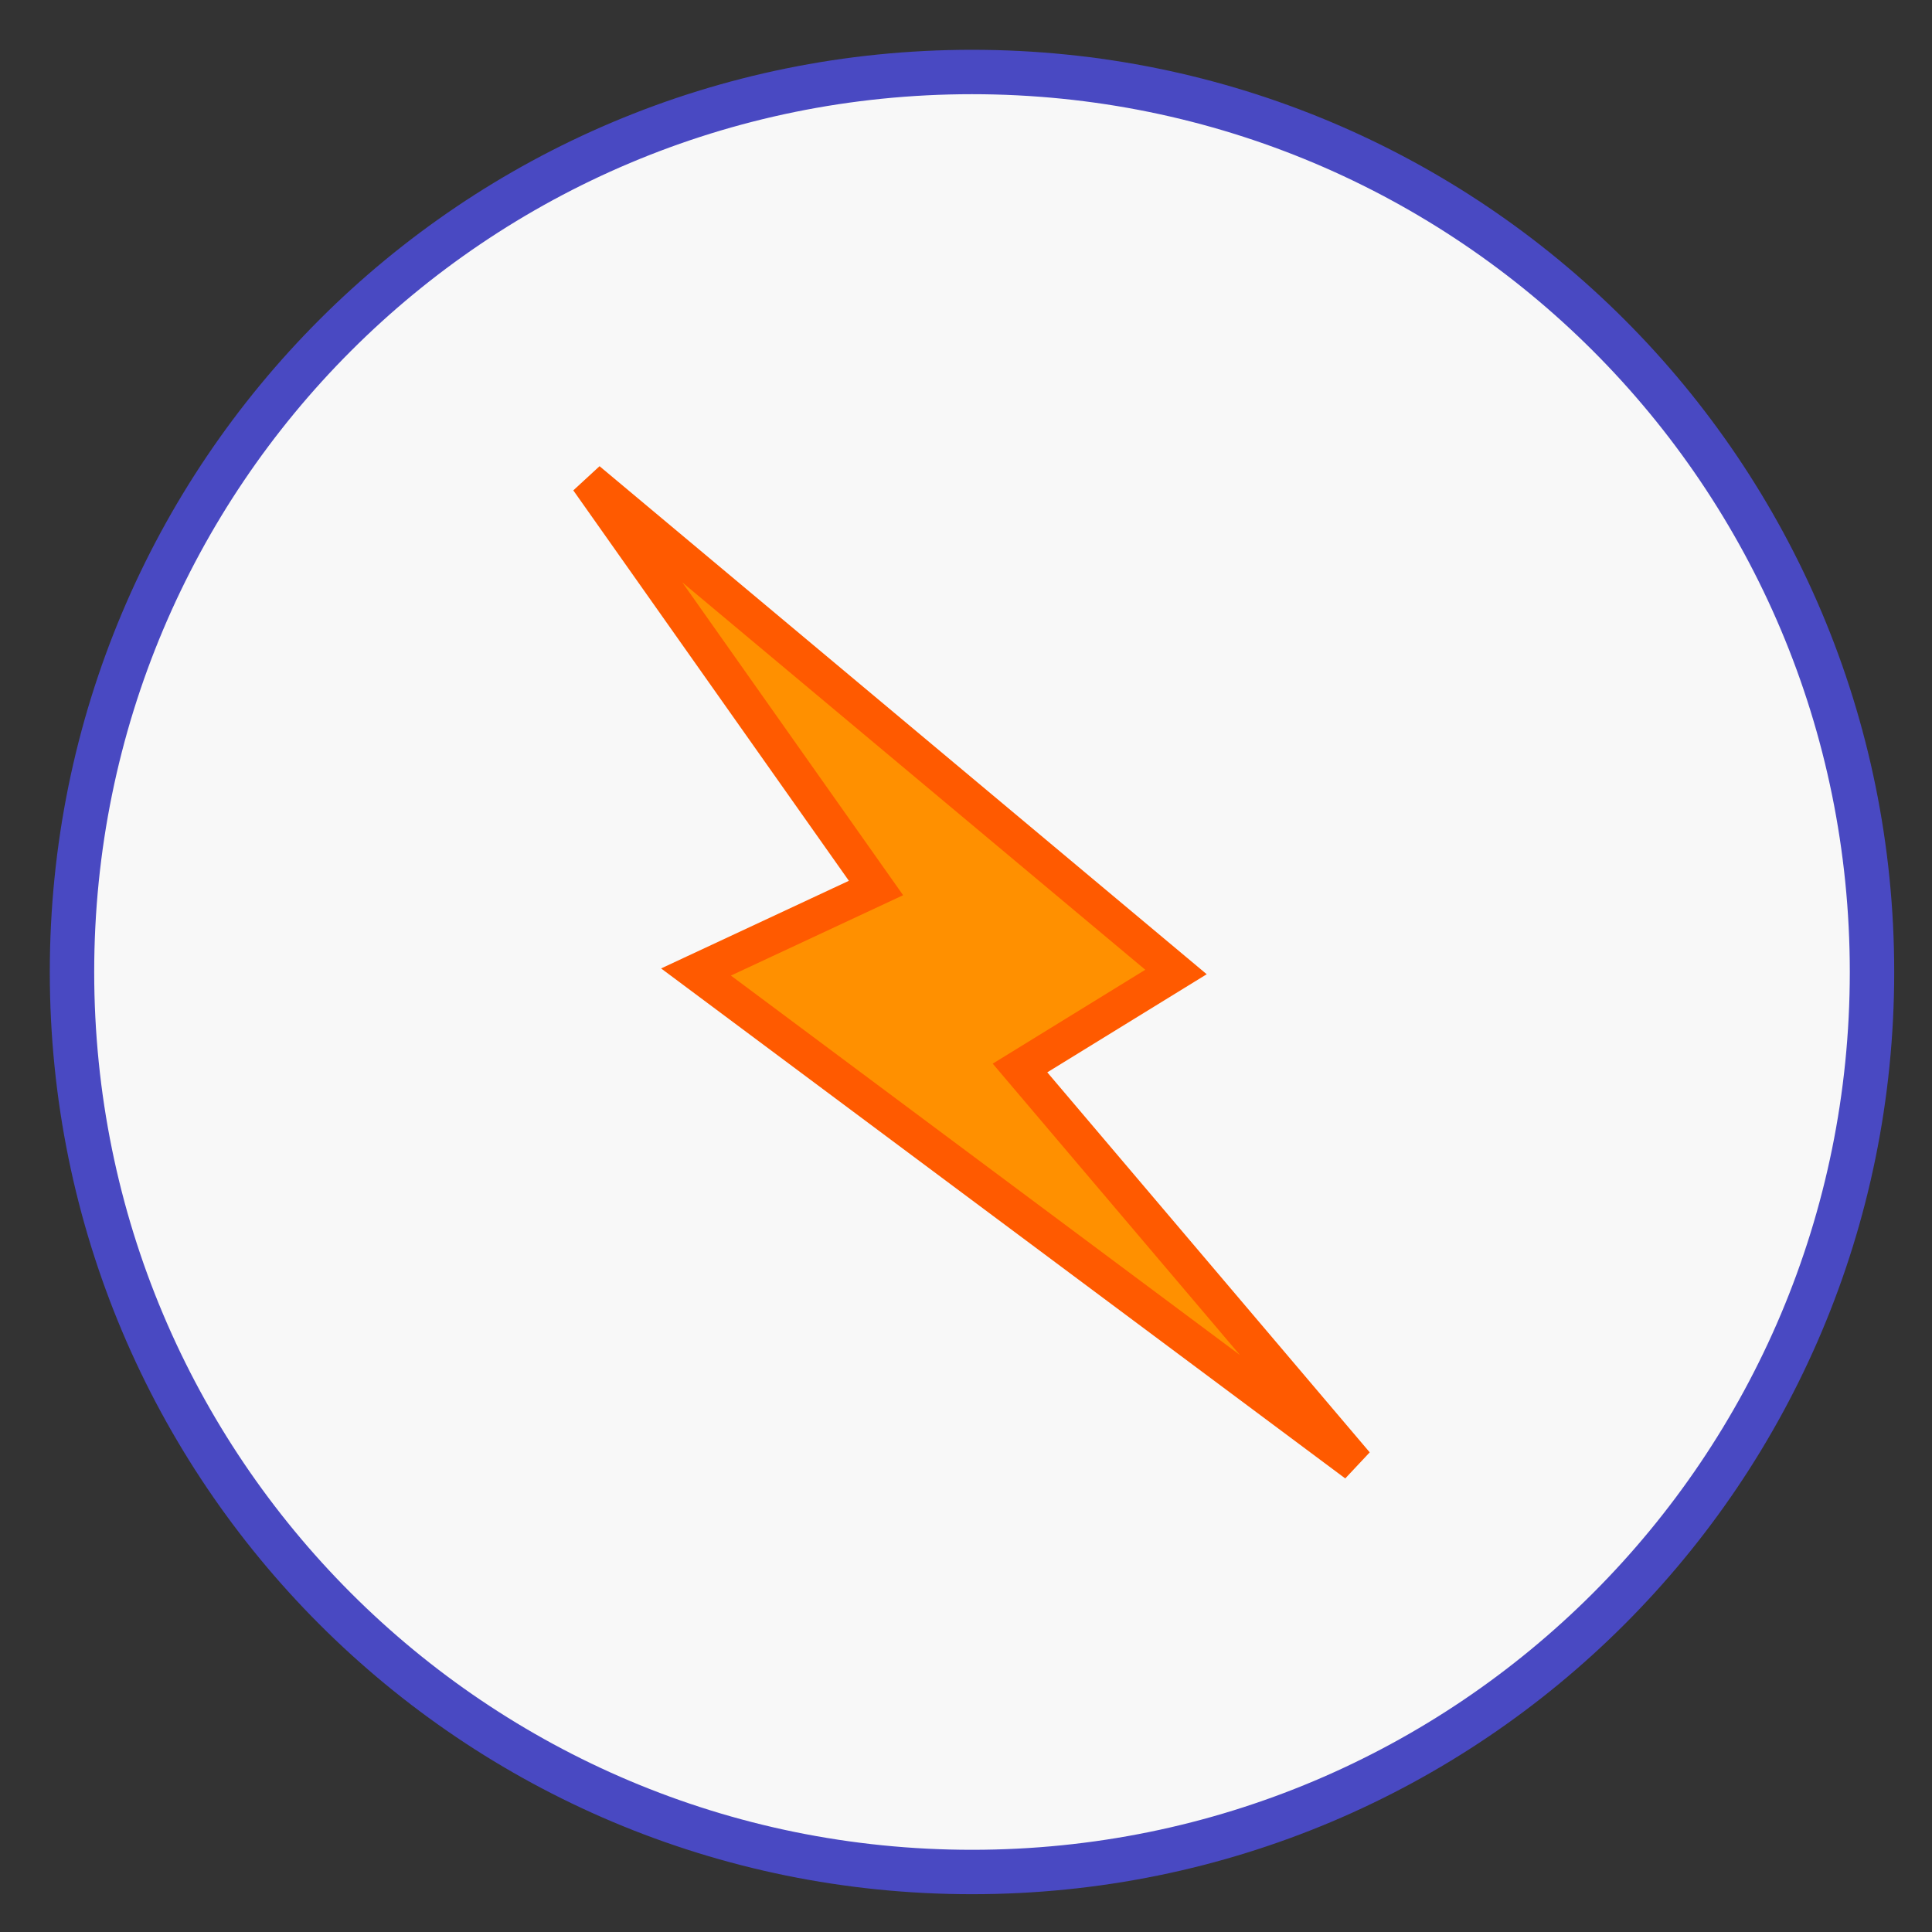
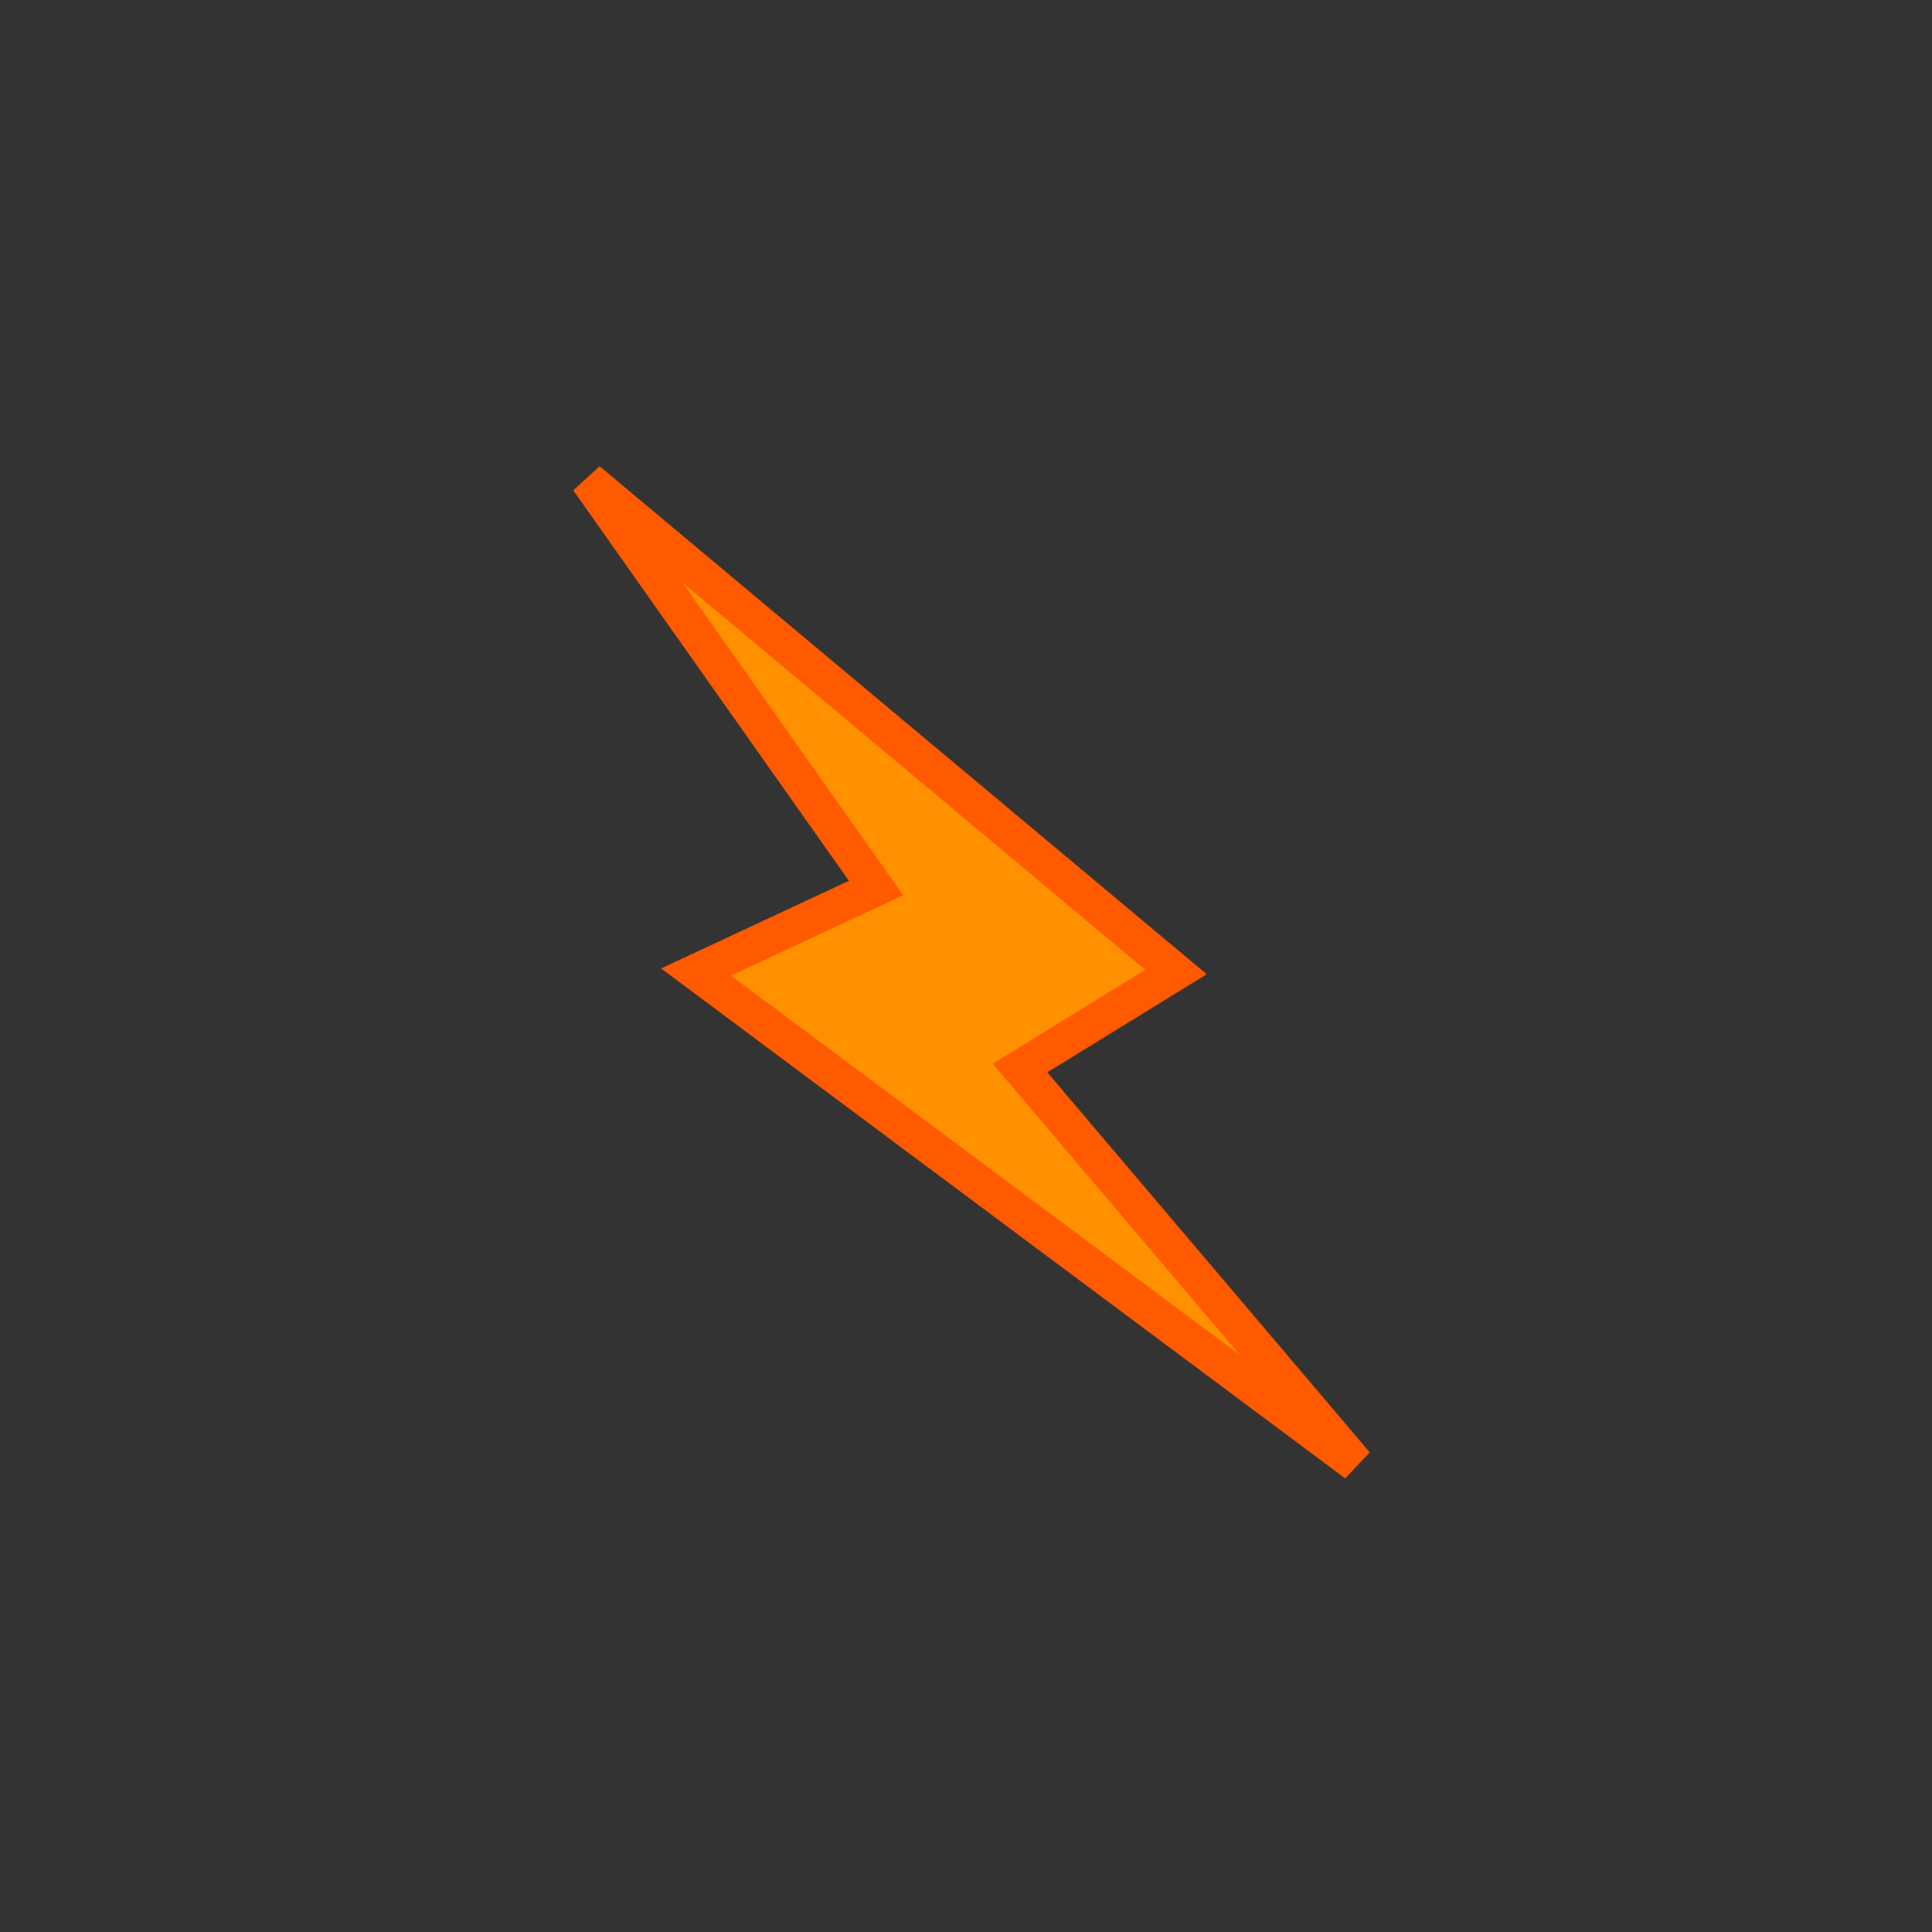
<svg xmlns="http://www.w3.org/2000/svg" version="1.2" viewBox="0 0 161 161" width="160" height="160">
  <rect x="0" y="0" width="161" height="161" fill="#333333" stroke="none" />
  <title>New Project</title>
  <style>
		.s0 { fill: #f8f8f8;stroke: #4949c2;stroke-width: 3.7 } 
		.s1 { fill: #ff9000;stroke: #ff5a00;stroke-width: 3 } 
	</style>
-   <path id="Shape 4" class="s0" d="m81 156c-41.5 0-75-33.5-75-75 0-41.5 33.5-75 75-75 41.5 0 75 33.5 75 75 0 41.5-33.5 75-75 75z" />
  <path id="Shape 1" class="s1" d="m49 40l49 41-13 8 28 33-55-41 15-7z" />
</svg>